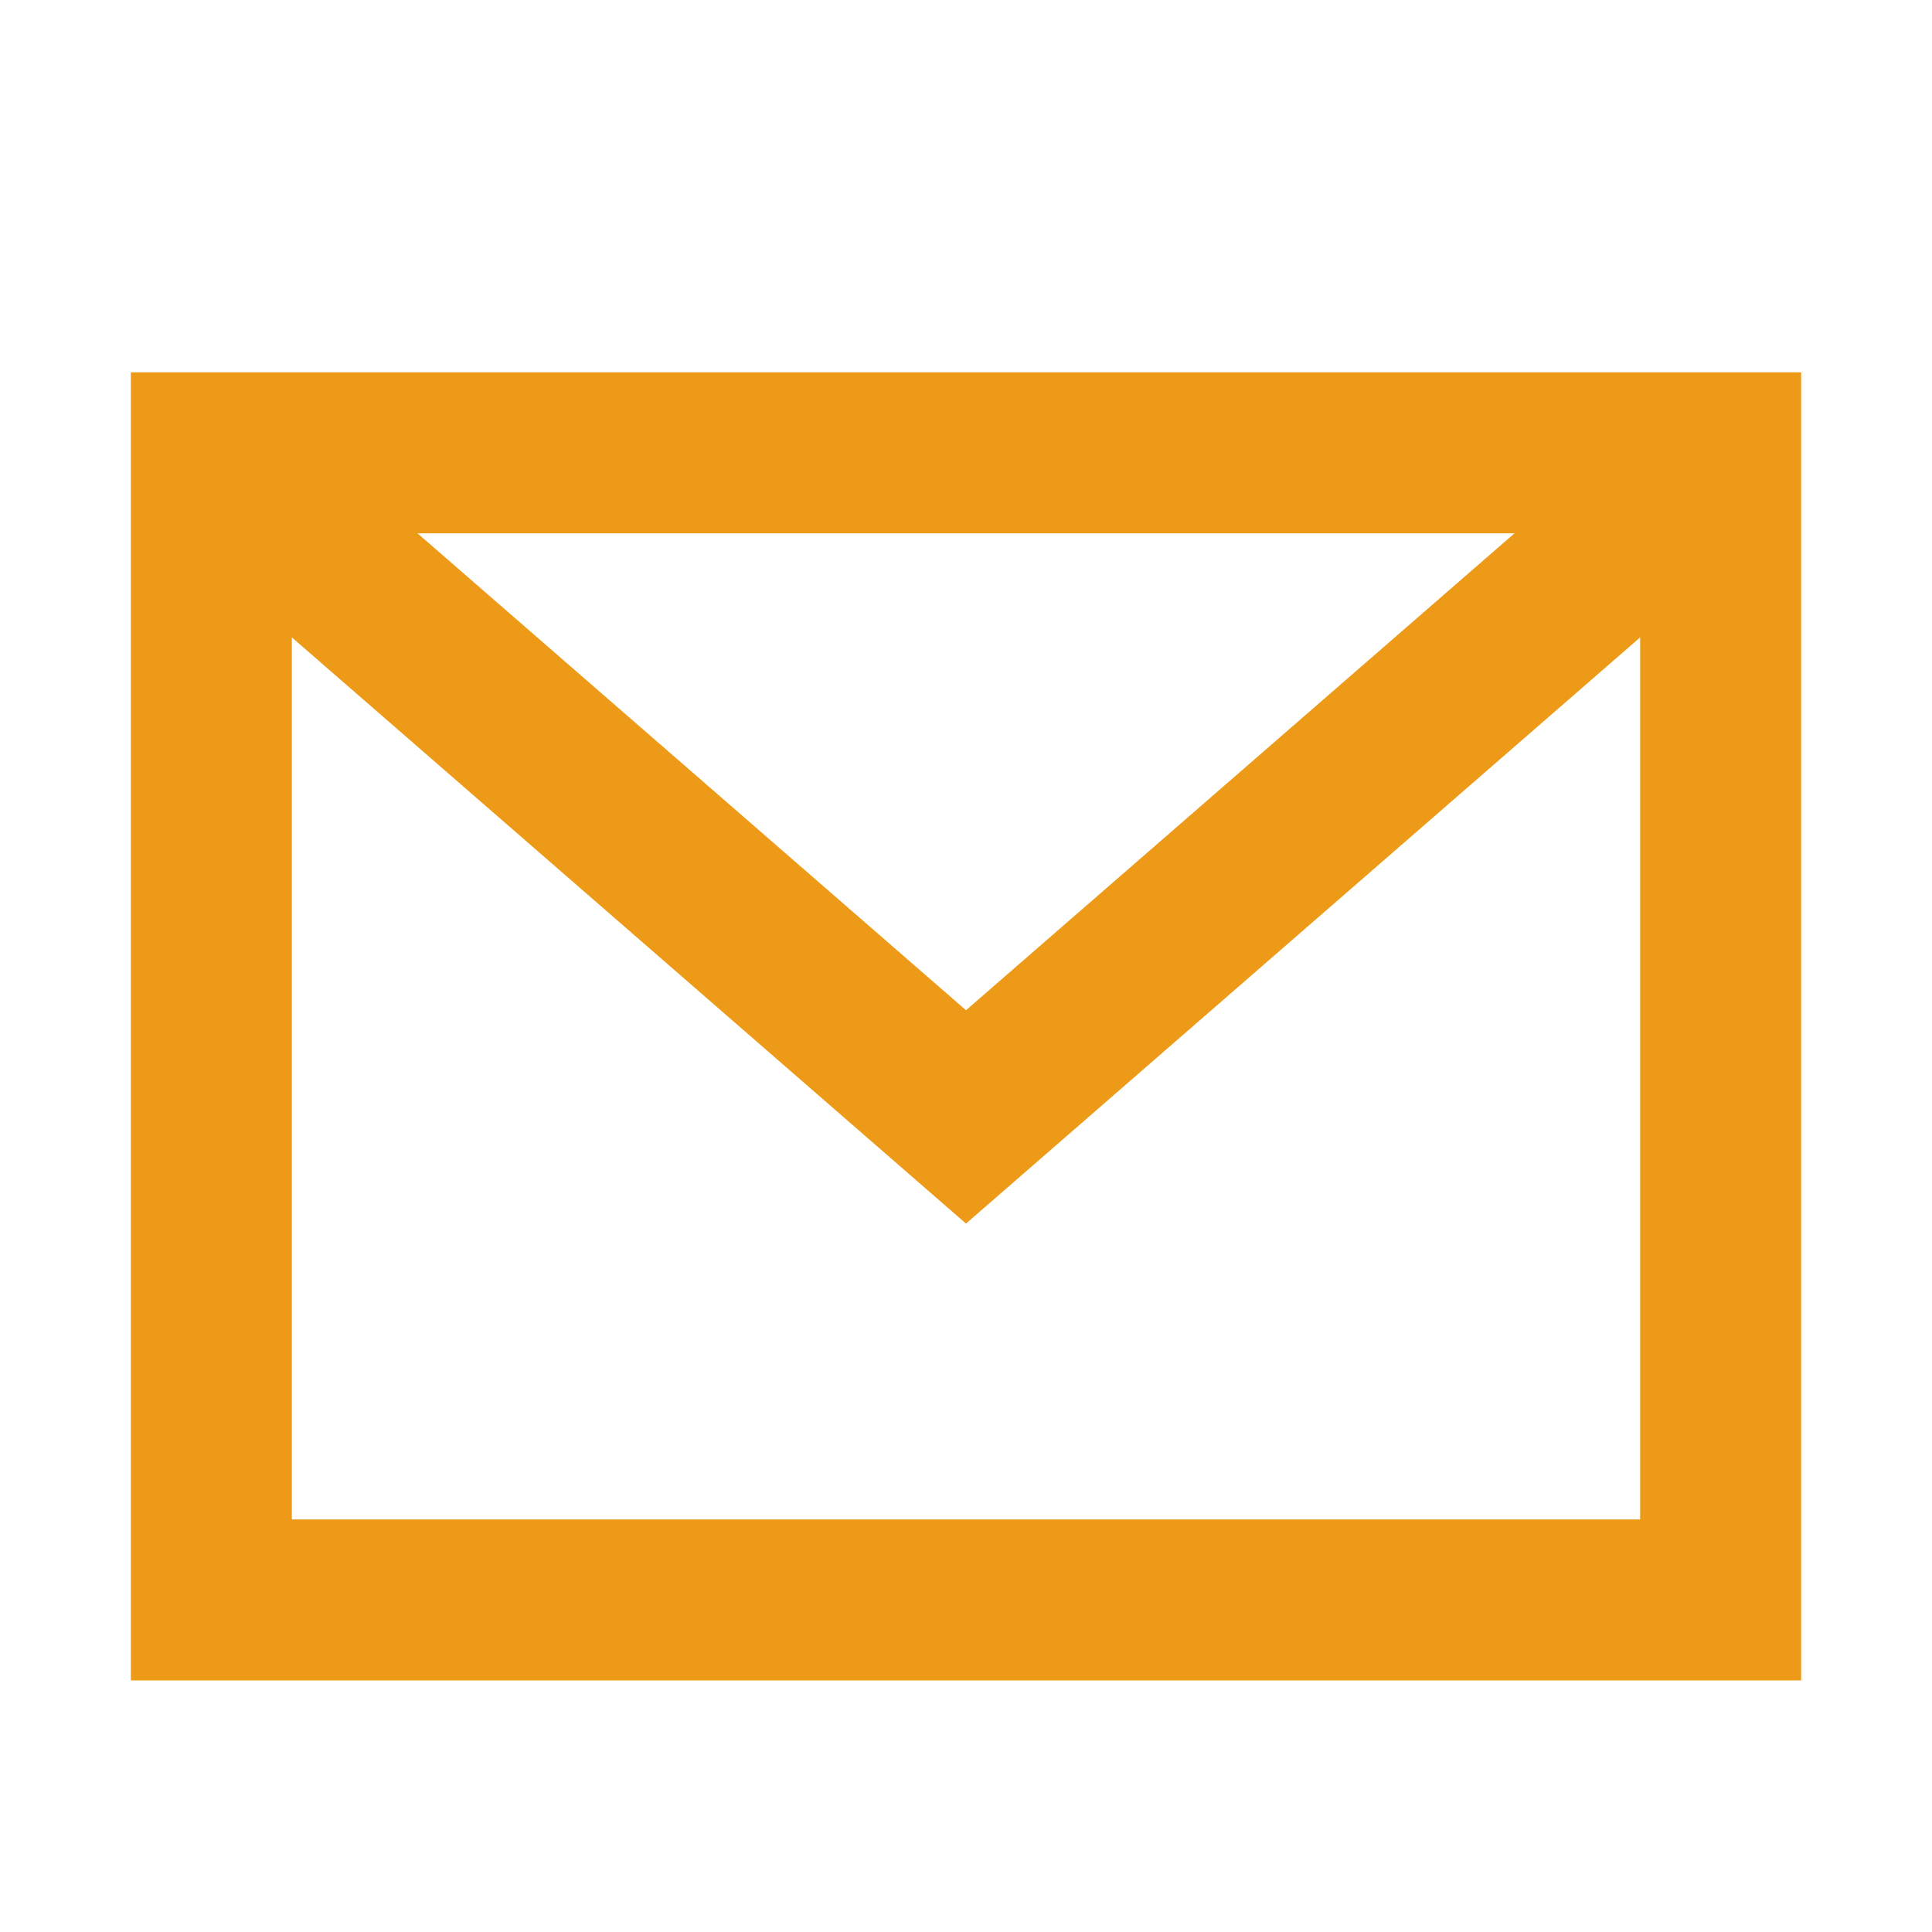
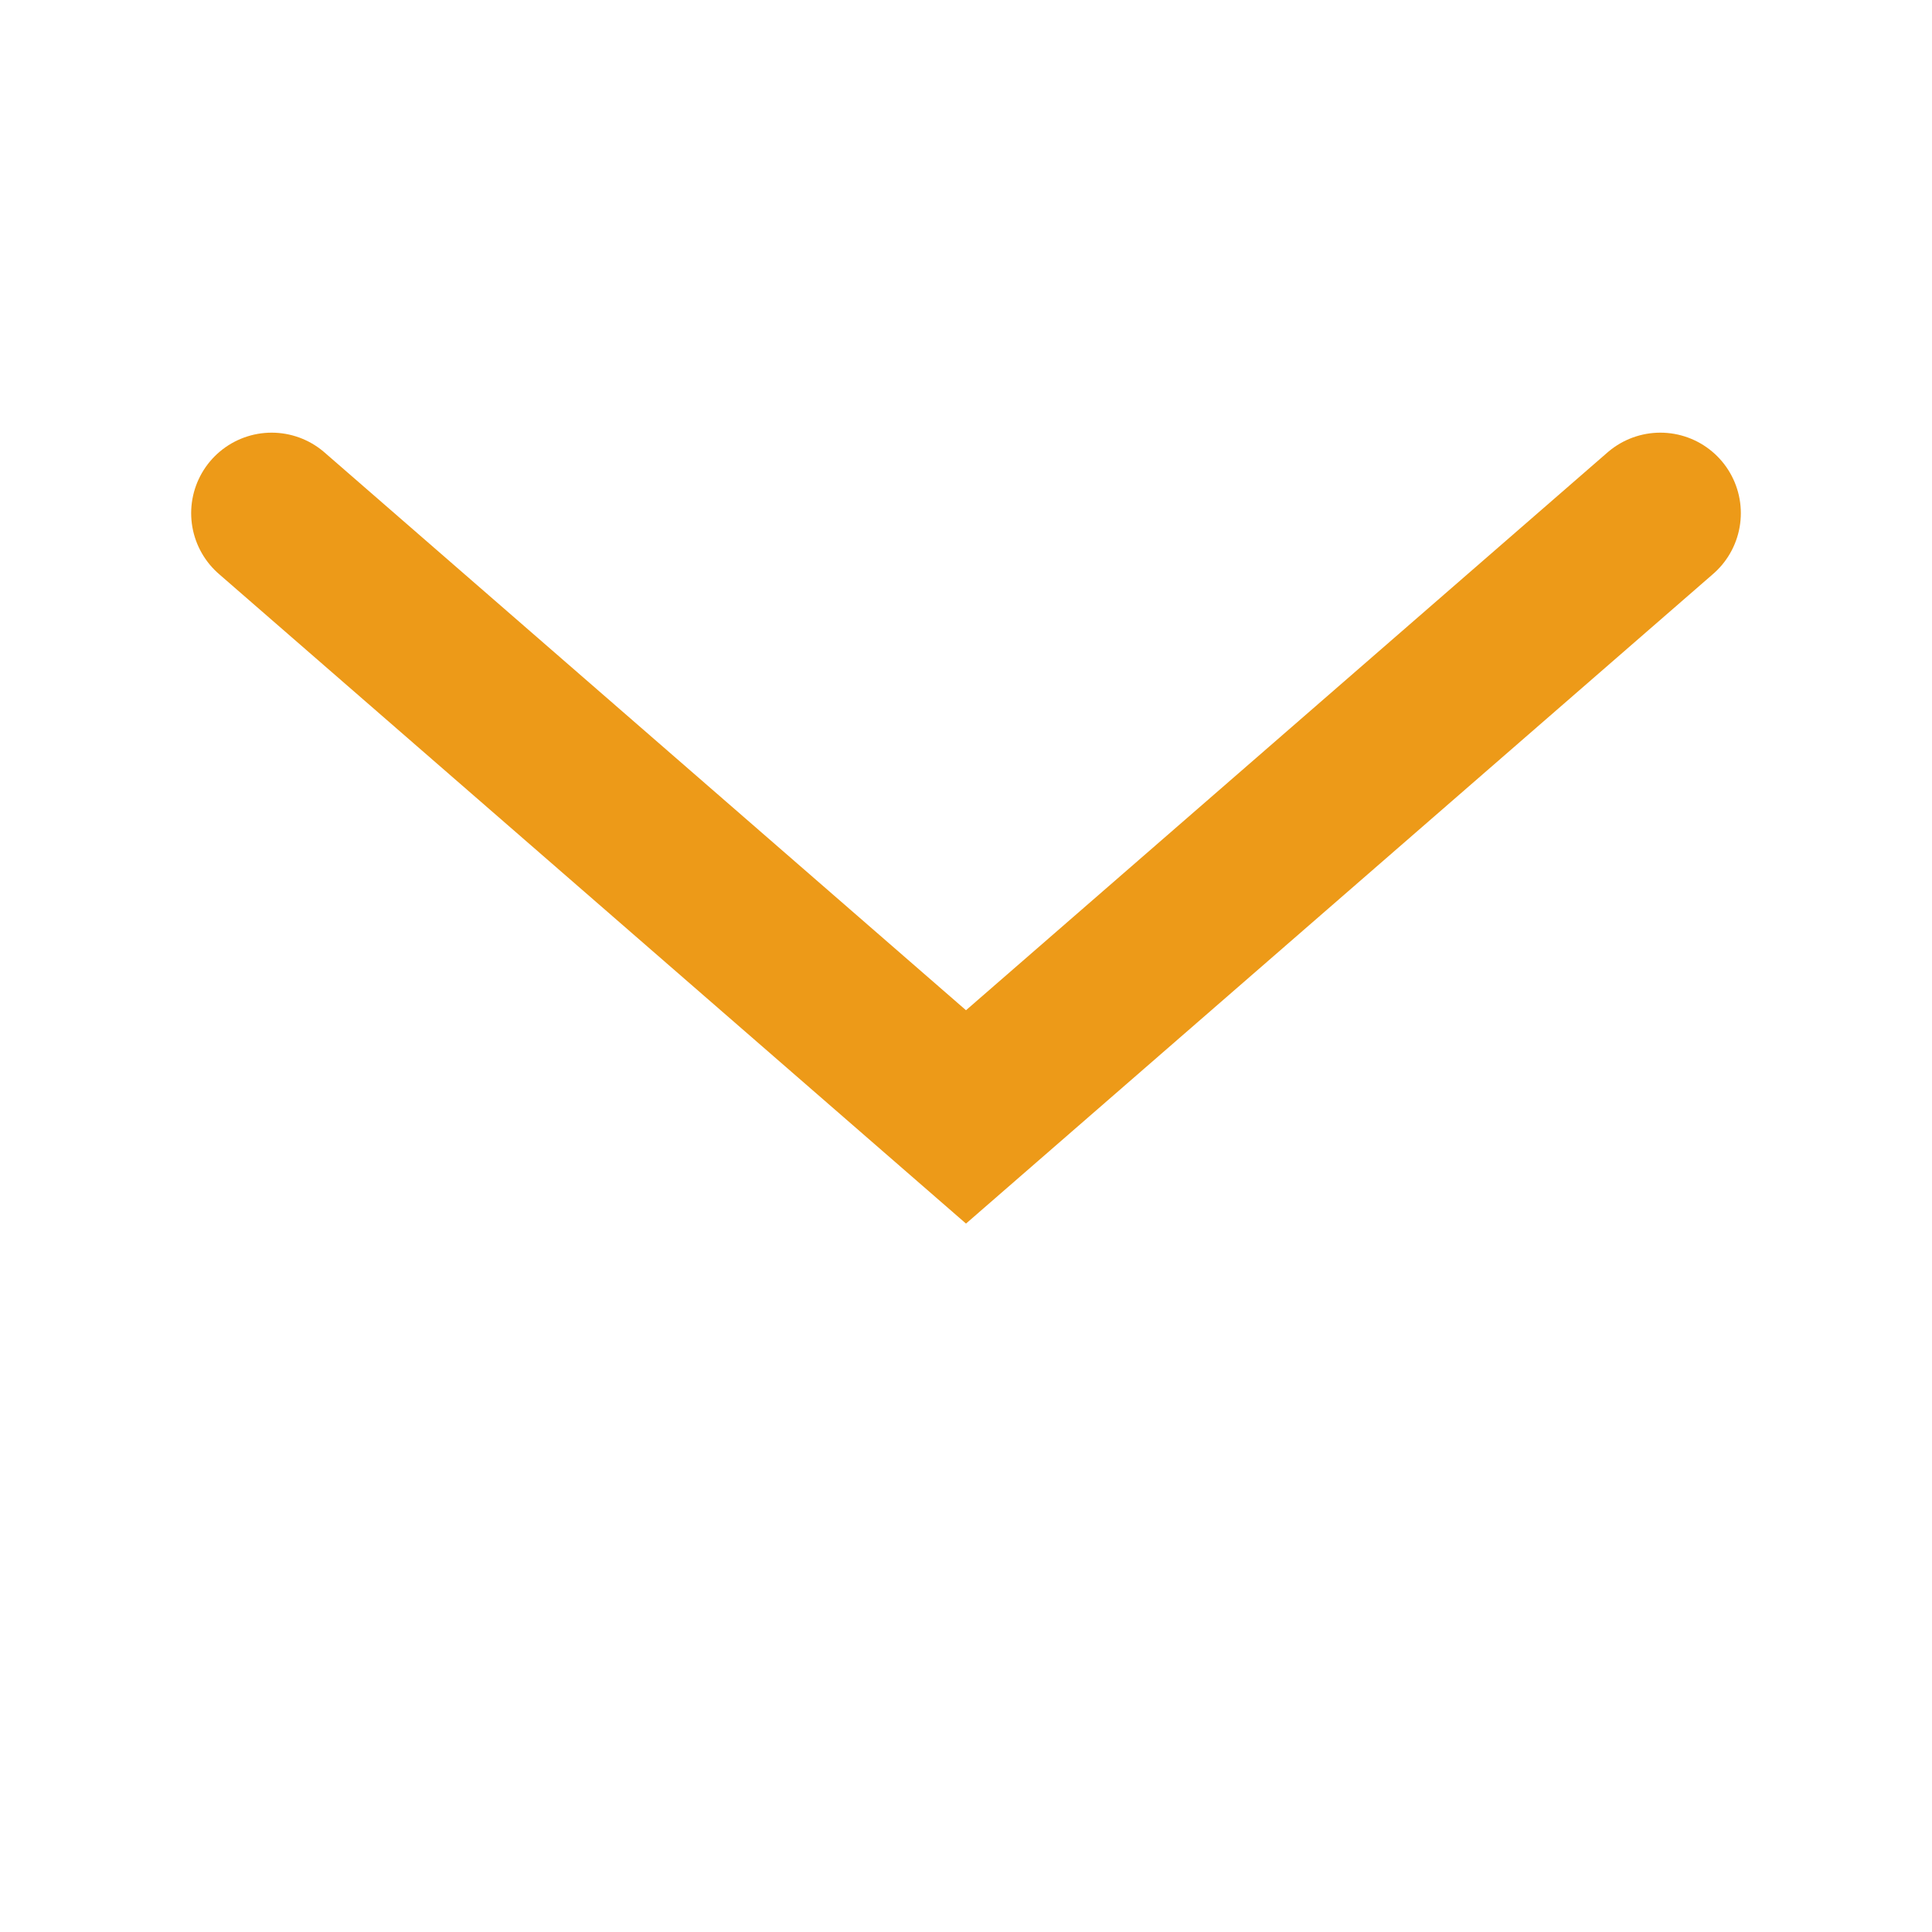
<svg xmlns="http://www.w3.org/2000/svg" width="18" height="18" viewBox="0 0 18 18" fill="none">
-   <path d="M1.969 4.219H16.031V14.906H1.969V4.219Z" stroke="#ED9A18" stroke-width="1.5" stroke-linecap="round" />
  <path d="M2.531 4.781L9 10.406L15.469 4.781" stroke="#ED9A18" stroke-width="1.5" stroke-linecap="round" />
</svg>